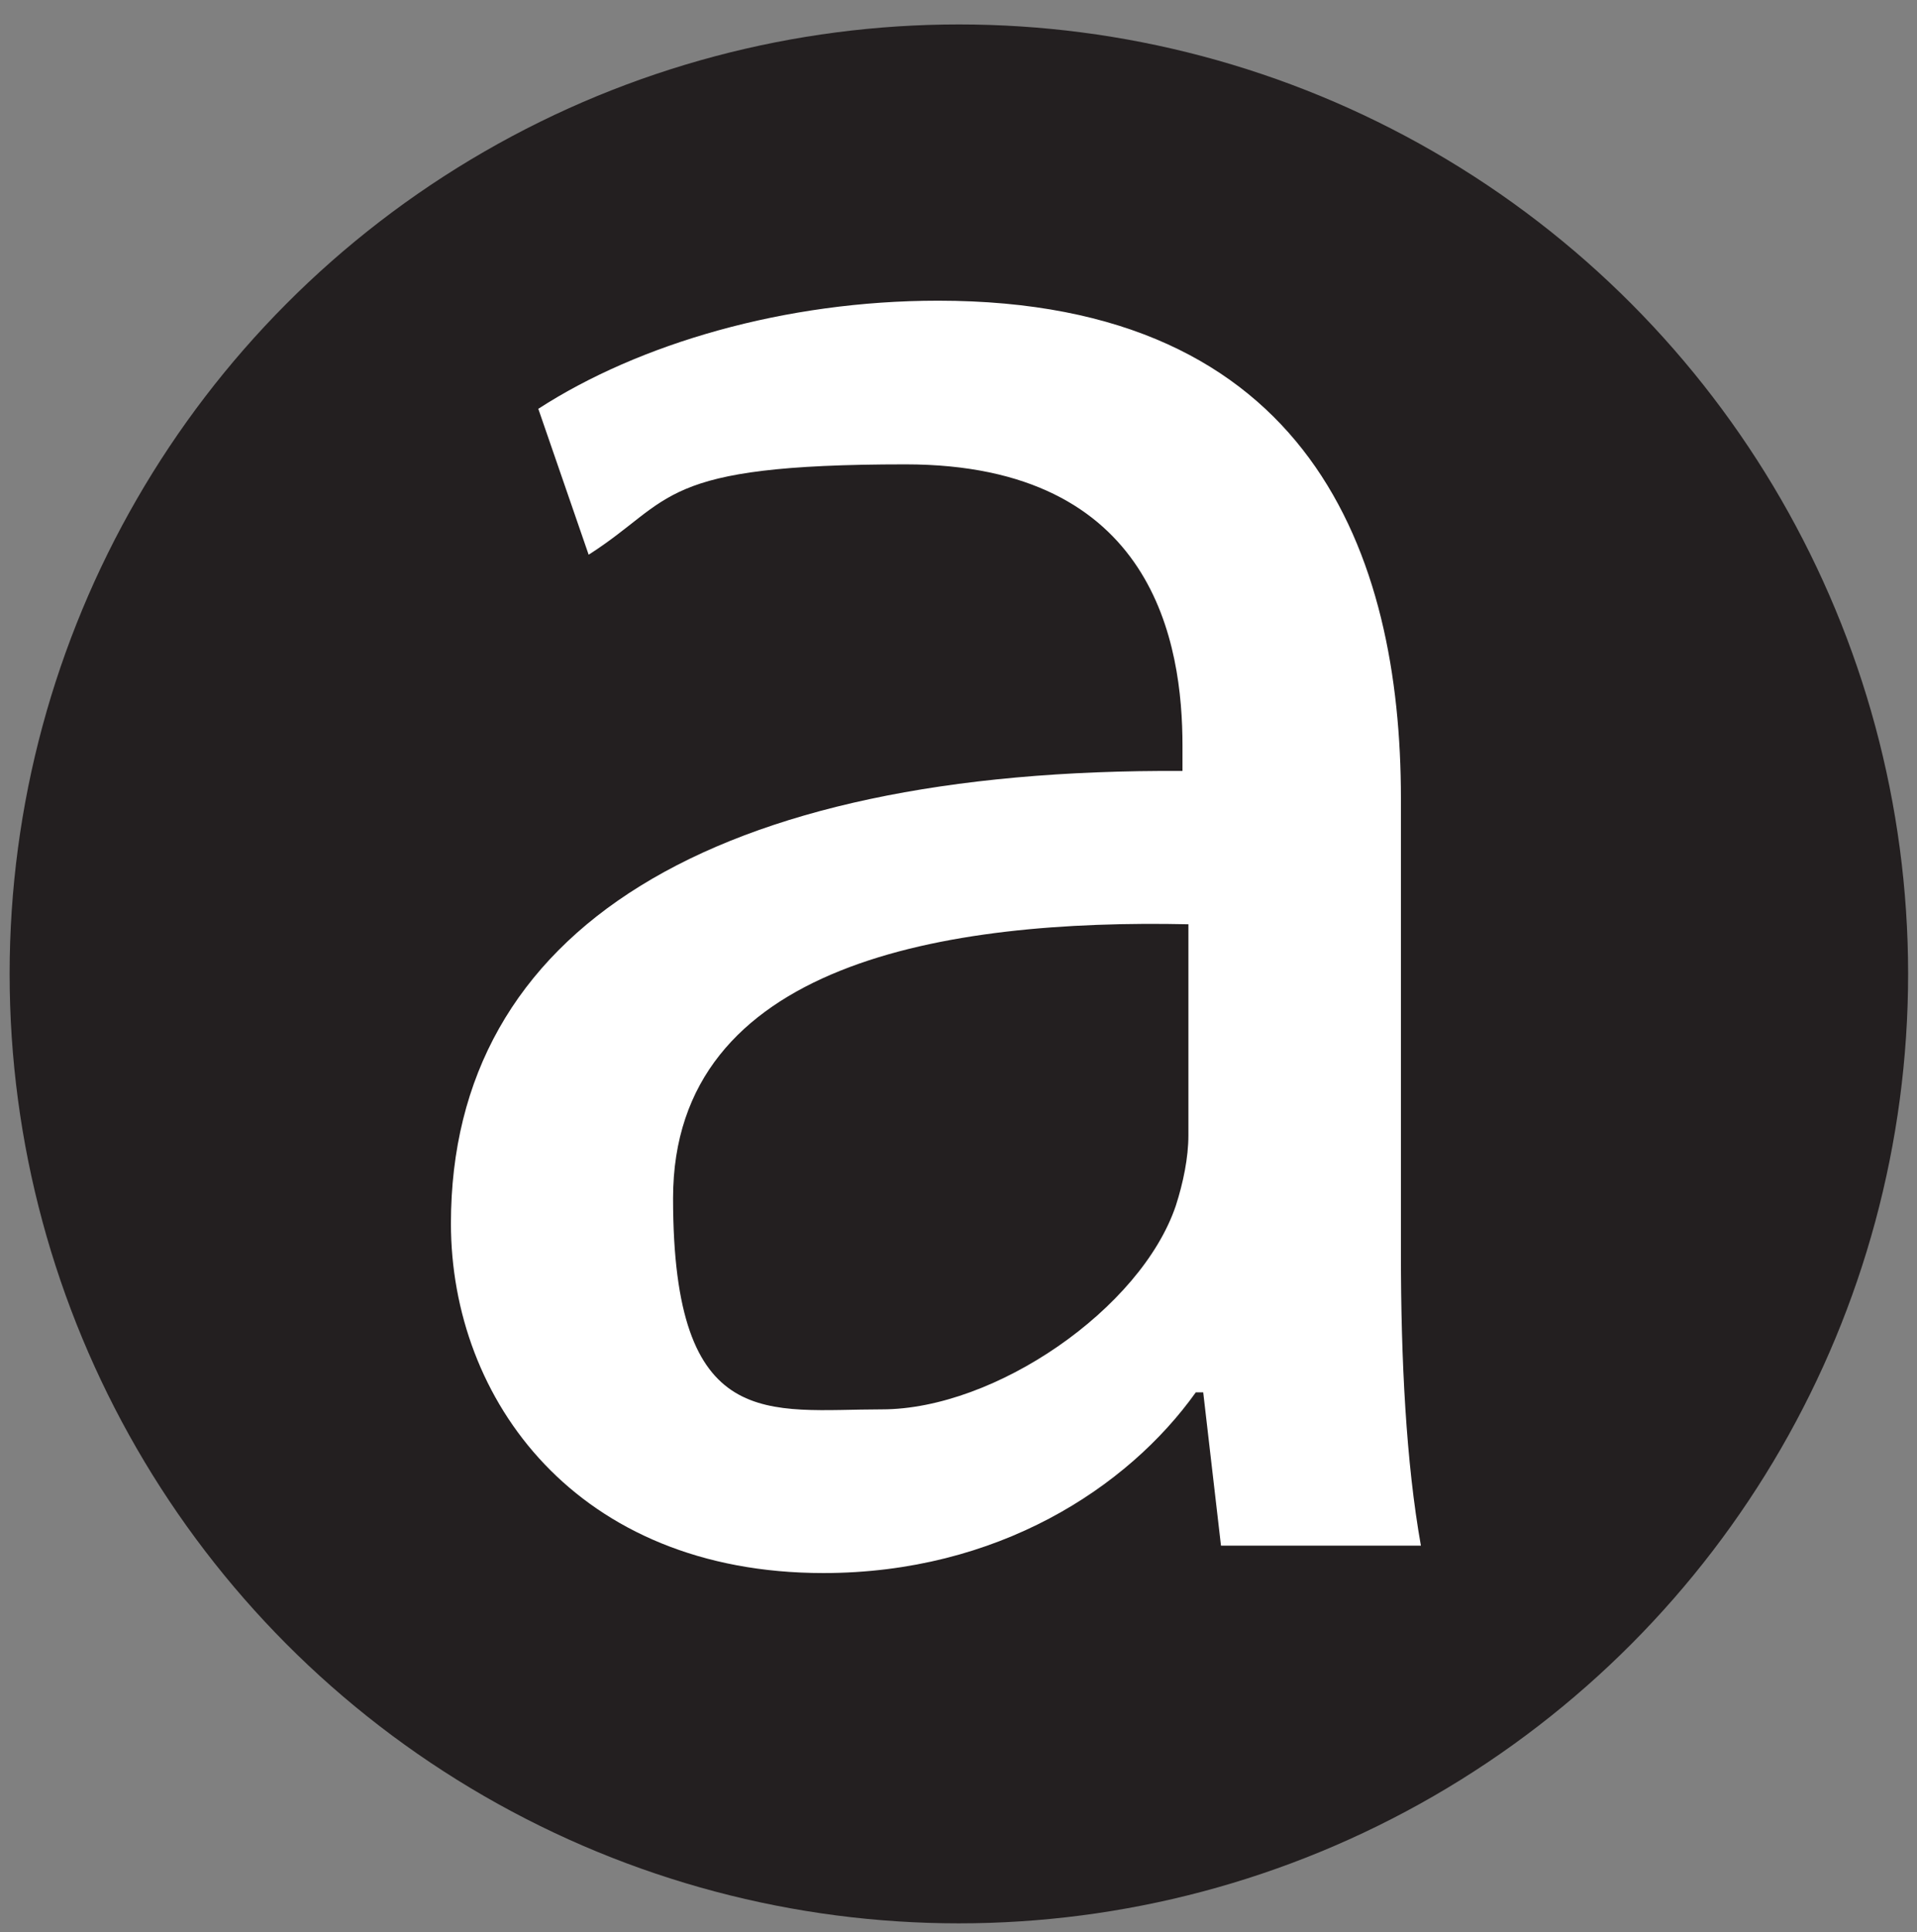
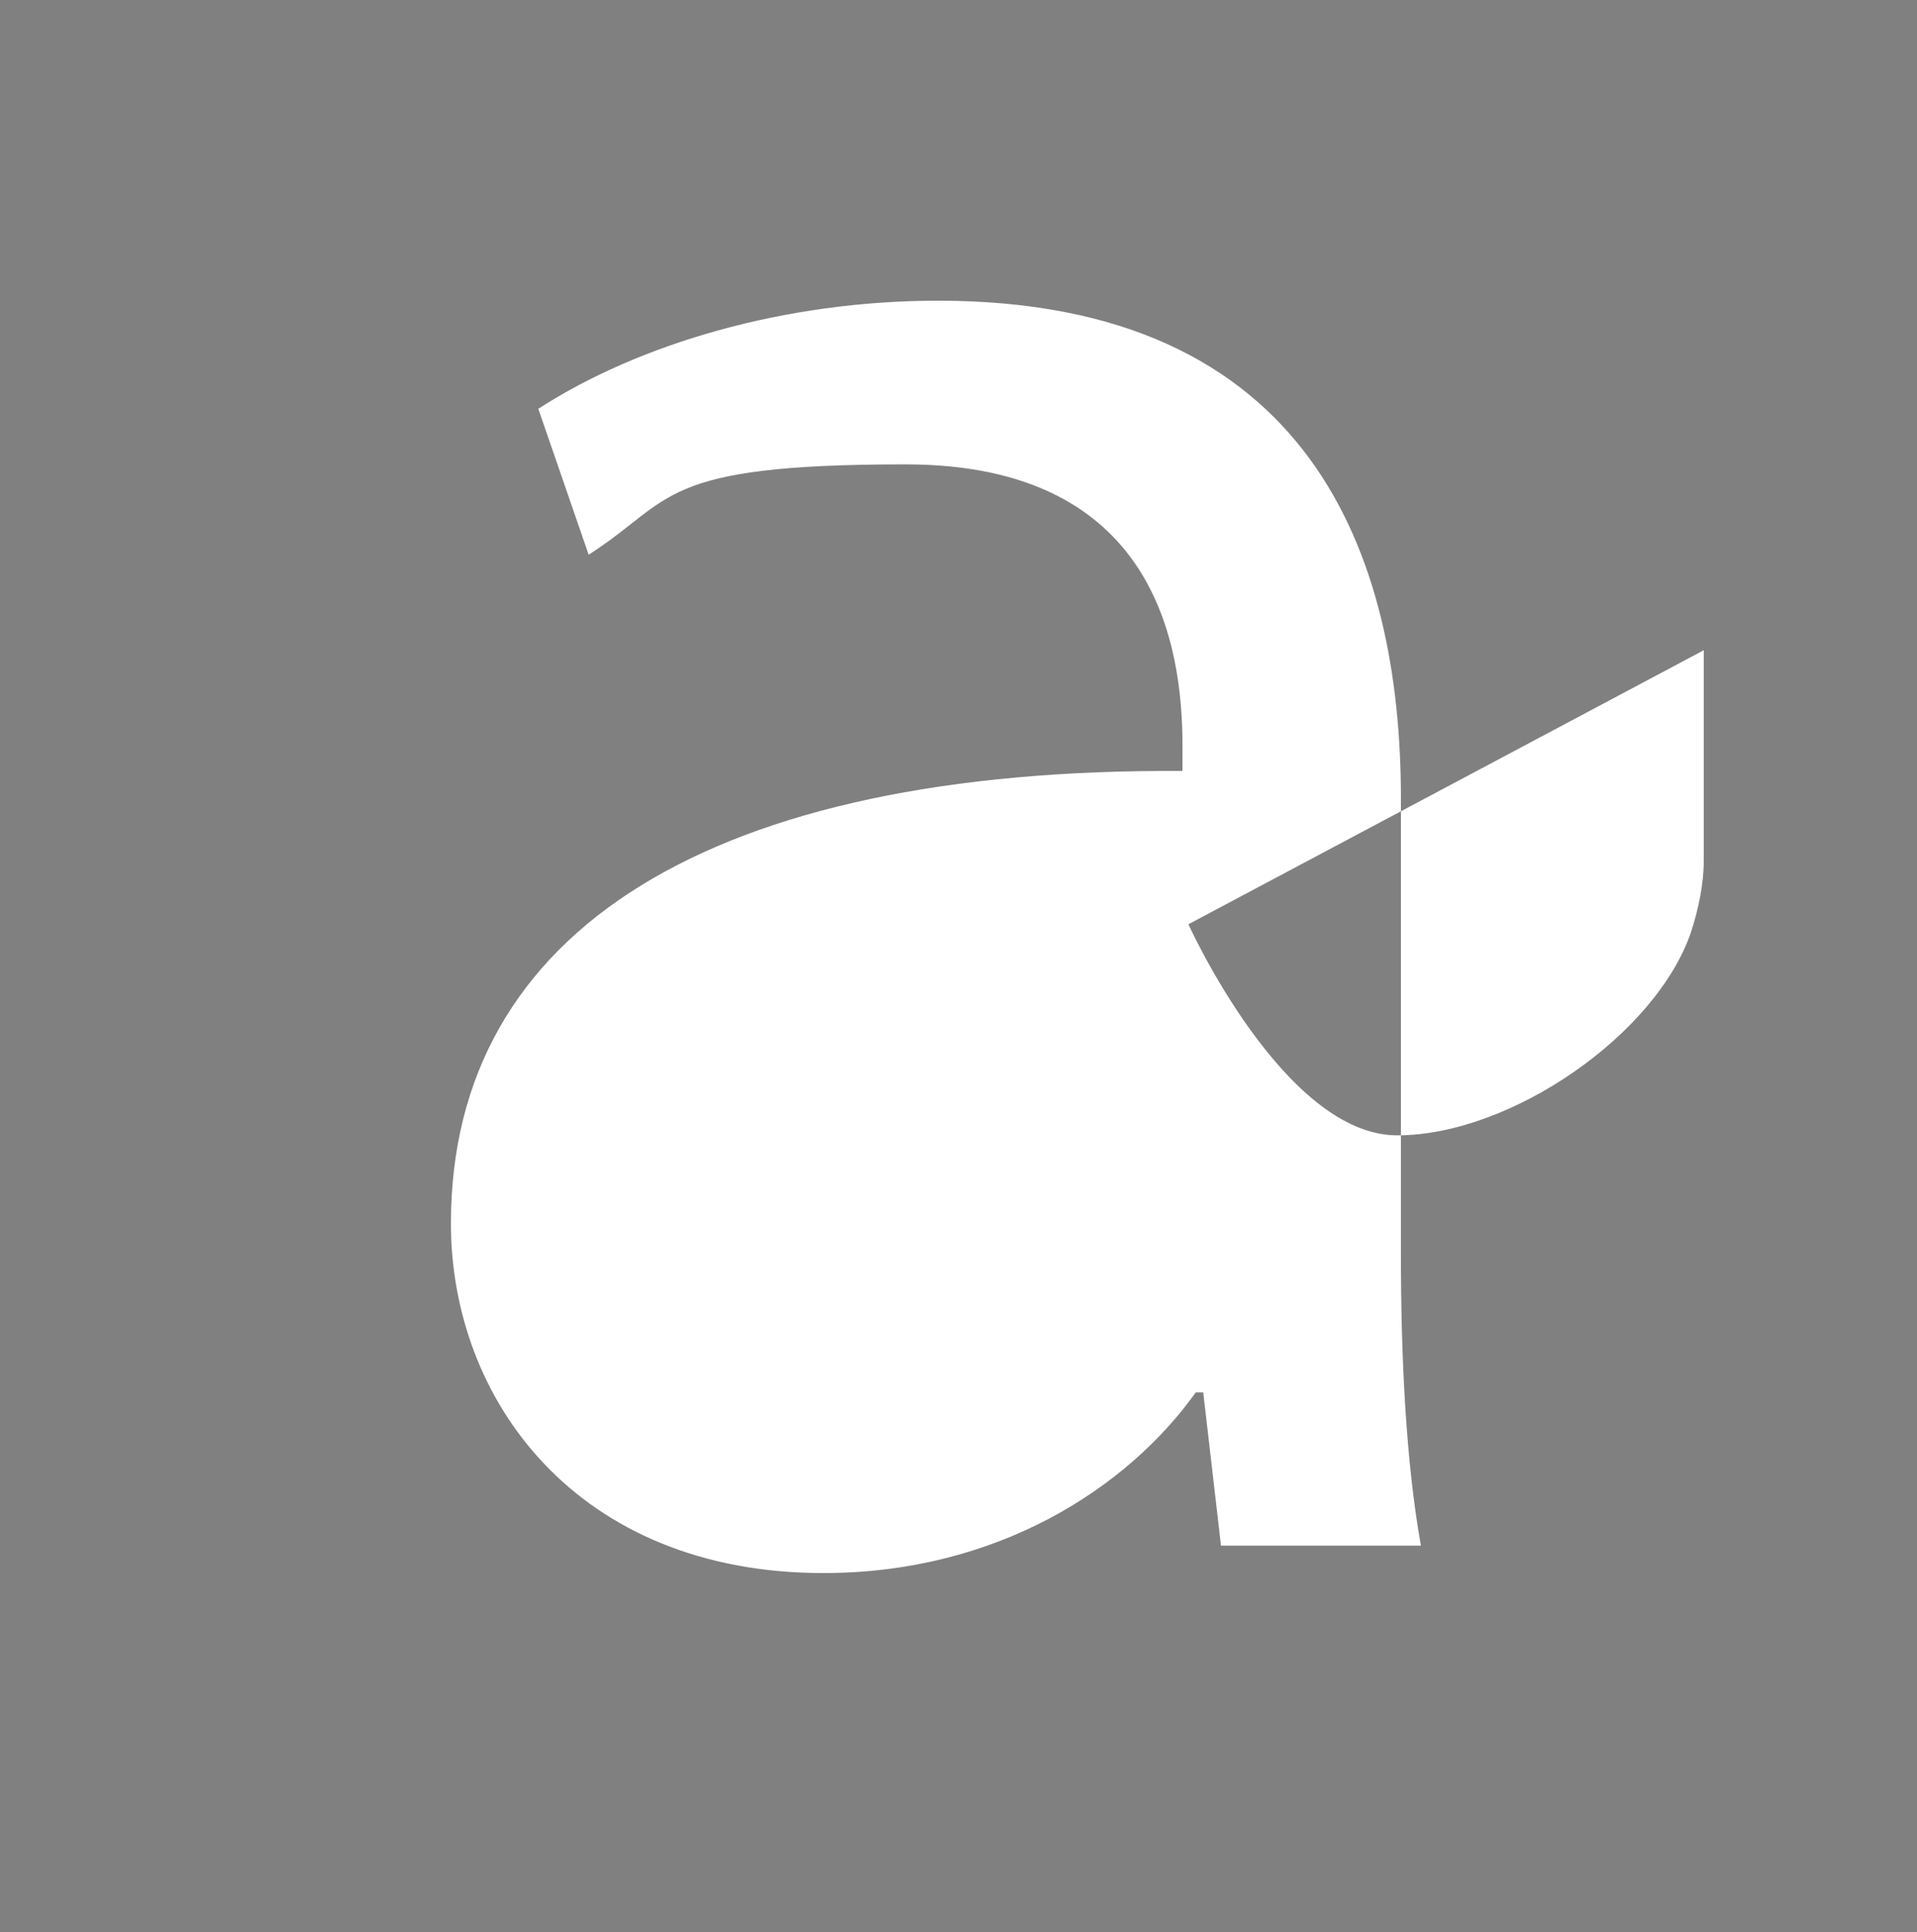
<svg xmlns="http://www.w3.org/2000/svg" id="Layer_1" viewBox="0 0 258.9 260.9">
  <rect x="0" y="0" width="258.9" height="260.9" fill="#808080" stroke="none" />
  <defs>
    <style>      .st0 {        fill: #231f20;      }      .st1 {        fill: #fff;      }    </style>
  </defs>
-   <circle class="st0" cx="129.5" cy="131.5" r="128.2" />
-   <path class="st1" d="M164.9,208.7l-2.4-20.7h-1c-9.2,12.9-26.8,24.4-50.3,24.4-33.3,0-50.3-23.4-50.3-47.2,0-39.7,35.3-61.5,98.8-61.1v-3.4c0-13.6-3.7-38-37.4-38s-31.2,4.8-42.8,12.2l-6.8-19.7c13.6-8.8,33.3-14.6,54-14.6,50.3,0,62.5,34.3,62.5,67.2v61.5c0,14.3.7,28.2,2.7,39.4h-27.2.2ZM160.5,124.8c-32.6-.7-69.6,5.1-69.6,37s12.9,28.5,28.2,28.5,35-13.6,39.7-27.5c1-3.1,1.7-6.5,1.7-9.5v-28.5h0Z" />
+   <path class="st1" d="M164.9,208.7l-2.4-20.7h-1c-9.2,12.9-26.8,24.4-50.3,24.4-33.3,0-50.3-23.4-50.3-47.2,0-39.7,35.3-61.5,98.8-61.1v-3.4c0-13.6-3.7-38-37.4-38s-31.2,4.8-42.8,12.2l-6.8-19.7c13.6-8.8,33.3-14.6,54-14.6,50.3,0,62.5,34.3,62.5,67.2v61.5c0,14.3.7,28.2,2.7,39.4h-27.2.2ZM160.5,124.8s12.9,28.5,28.2,28.5,35-13.6,39.7-27.5c1-3.1,1.7-6.5,1.7-9.5v-28.5h0Z" />
</svg>